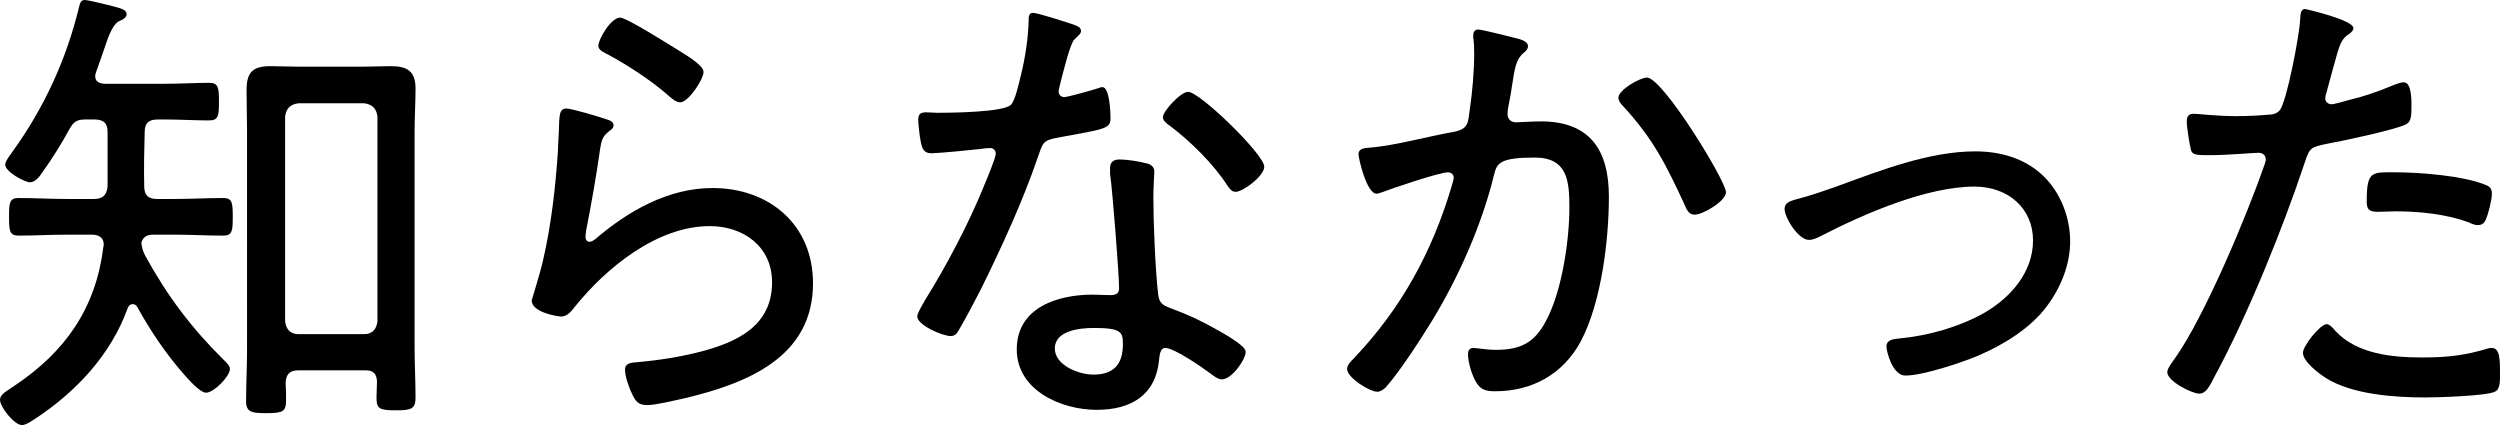
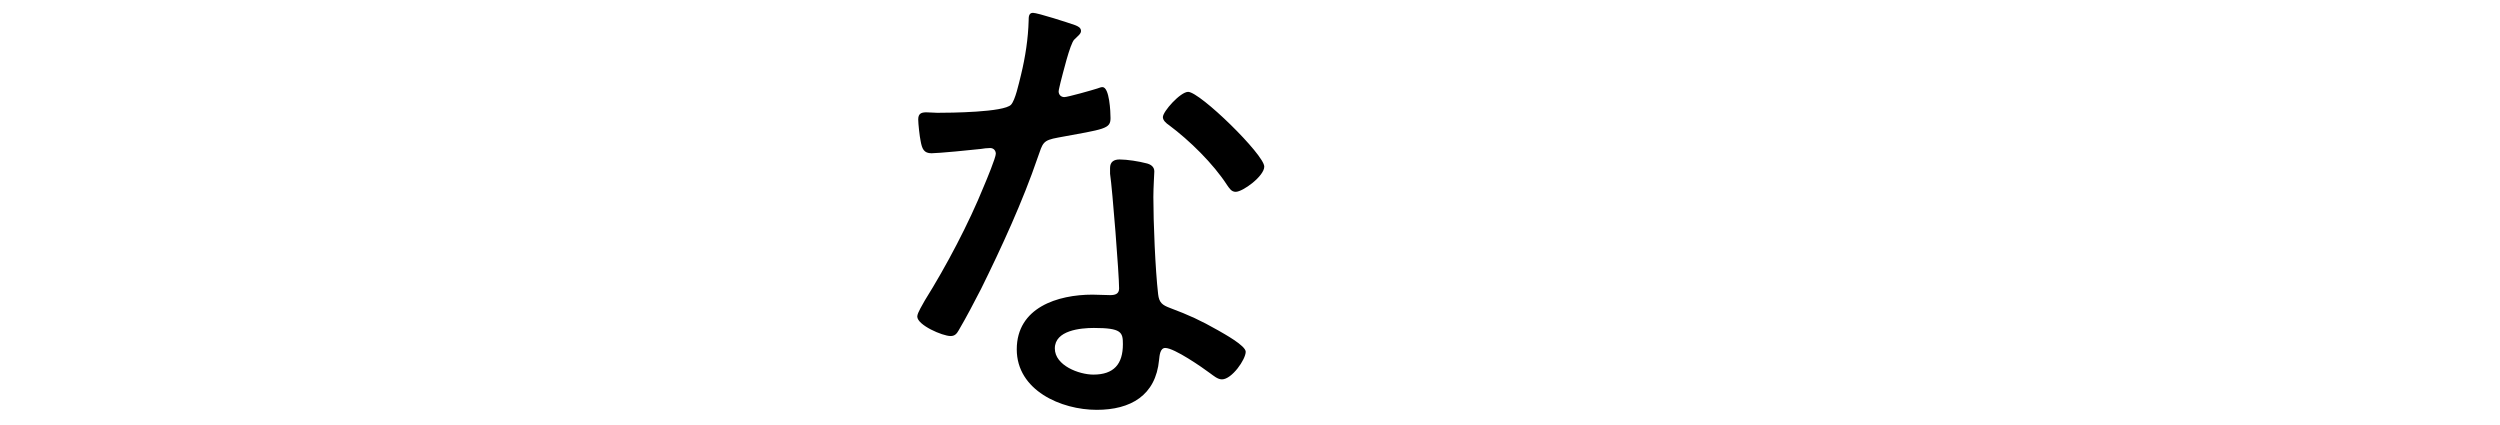
<svg xmlns="http://www.w3.org/2000/svg" id="_レイヤー_2" data-name="レイヤー 2" width="787.803" height="133.945" viewBox="0 0 787.803 133.945">
  <g id="_レイヤー_1-2" data-name="レイヤー 1">
    <g>
-       <path d="M41.848,95.846c-.9,0-1.35.6-1.65,1.35-5.25,14.549-16.199,26.249-28.949,34.648-1.2.75-3,2.1-4.35,2.1-2.4,0-6.899-5.7-6.899-7.95,0-1.5,1.5-2.4,3.3-3.6l1.35-.9c15.899-10.649,25.499-24.299,27.898-43.498,0-.3.15-.6.15-.9,0-2.4-1.8-3.15-3.75-3.15h-7.8c-5.1,0-10.5.3-15.299.3-2.85,0-3-1.5-3-6,0-4.35.15-5.85,3-5.85,5.1,0,10.2.3,15.299.3h8.4c2.7,0,4.05-1.05,4.35-3.9v-17.25c0-2.85-1.35-3.9-4.2-3.9h-2.7c-2.7,0-3.75.6-5.1,3-2.25,4.2-5.7,9.75-8.55,13.649-.75,1.2-2.25,3.15-3.899,3.15-1.65,0-7.8-3.3-7.8-5.55,0-1.2,1.65-3.15,2.25-4.05C13.949,33.899,20.849,18.899,24.899,2.25c.3-1.05.45-2.25,1.8-2.25.9,0,5.25,1.05,6.45,1.35,4.65,1.2,6.75,1.5,6.75,3.15,0,1.05-1.35,1.8-2.25,2.1q-2.1.9-4.05,6.6c-.75,2.25-1.8,5.25-3.3,9.45-.15.45-.3.9-.3,1.35,0,1.8,1.35,2.25,2.85,2.4h19.049c4.8,0,9.6-.3,13.949-.3,3,0,3.15,1.5,3.15,6,0,4.35-.15,5.85-3.15,5.85-4.35,0-9.149-.3-13.949-.3h-2.1c-2.85,0-4.2,1.05-4.2,3.9-.15,5.7-.3,11.399-.15,17.1,0,2.85,1.2,4.05,4.05,4.05h5.549c5.1,0,10.2-.3,15.3-.3,2.85,0,3,1.5,3,6,0,4.35-.15,5.85-3,5.85-5.1,0-10.2-.3-15.3-.3h-6.6c-1.95,0-3.15.45-3.9,2.4.15,1.8.45,2.7,1.2,4.2,6.9,12.6,14.549,22.799,24.749,32.849.75.75,1.95,1.8,1.95,2.85,0,2.4-5.1,7.5-7.5,7.5-1.95,0-5.55-4.2-6.9-5.7-5.7-6.45-10.649-13.799-14.699-21.149-.3-.6-.75-1.05-1.5-1.05ZM94.046,116.695c-2.7,0-3.9,1.2-4.05,3.9.15,1.95.15,3.75.15,5.55,0,3.6-1.05,4.05-6.3,4.05-4.5,0-6.299-.3-6.299-3.75,0-5.399.3-10.799.3-16.199V41.249c0-4.2-.15-8.55-.15-12.899,0-5.55,1.95-7.5,7.5-7.5,2.85,0,5.55.15,8.4.15h21.449c2.7,0,5.399-.15,8.1-.15,5.1,0,7.799,1.5,7.799,7.05,0,4.5-.3,9-.3,13.35v68.247c0,5.25.3,10.649.3,15.899,0,3.6-1.65,3.9-6.149,3.9-5.25,0-6.15-.45-6.15-4.05,0-1.8.15-3.45.15-5.1-.15-2.4-1.2-3.45-3.6-3.45h-21.149ZM114.745,105.296c2.55,0,3.9-1.5,4.2-4.05V36.749c-.3-2.55-1.65-3.9-4.2-4.2h-20.699c-2.55.3-3.9,1.65-4.2,4.2v64.498c.3,2.55,1.65,4.05,4.2,4.05h20.699Z" />
-       <path d="M190.8,37.499c1.05.3,2.55.75,2.55,1.95,0,.75-.45,1.2-.9,1.5-2.55,1.95-2.85,2.7-3.45,6.75-1.2,8.399-2.7,16.799-4.35,25.199,0,.6-.15,1.2-.15,1.8,0,.75.45,1.5,1.2,1.5s1.35-.45,1.95-.9c10.35-8.85,22.949-16.049,36.898-16.049,17.85,0,31.649,11.55,31.649,29.999,0,23.549-21.149,31.648-40.648,36.298-2.85.6-8.85,2.1-11.549,2.1-2.85,0-3.6-1.05-4.8-3.45-.9-1.8-2.25-5.549-2.25-7.649,0-2.25,2.1-2.25,3.75-2.4,6.75-.6,13.499-1.65,19.949-3.3,11.549-3,22.649-8.1,22.649-21.899,0-11.25-9-17.699-19.649-17.699-16.499,0-32.548,13.05-42.448,25.349-1.05,1.35-2.4,3.15-4.35,3.15-.9,0-9.3-1.2-9.3-5.1,0-.15,2.85-9.15,3.6-12.75,2.55-10.95,3.9-22.949,4.649-34.049.15-2.55.15-4.65.3-6.45.15-5.25.15-7.2,2.4-7.2,1.65,0,10.2,2.55,12.299,3.3ZM195.45,5.55c1.95,0,15,8.25,17.699,9.9,2.1,1.35,8.55,4.95,8.55,7.2,0,2.4-4.8,9.6-7.35,9.6-1.5,0-3.15-1.65-4.2-2.55-5.399-4.649-12.149-9-18.149-12.299-1.65-.9-3.45-1.5-3.45-3,0-1.95,3.9-8.85,6.9-8.85Z" />
      <path d="M338.85,7.95c.75.3,1.8.75,1.8,1.8,0,.9-.9,1.5-2.1,2.7-1.35,1.2-3.75,11.25-4.35,13.5-.15.75-.6,2.4-.6,2.85,0,1.05.75,1.8,1.8,1.8s9-2.25,10.35-2.7c.6-.15,1.05-.45,1.65-.45,2.25,0,2.55,7.95,2.55,9.75,0,3.45-1.8,3.45-16.5,6.149-4.95.9-4.8,1.65-6.45,6.3-4.649,13.649-11.399,28.349-17.849,41.398-2.25,4.35-4.5,8.7-7.05,13.049-.6,1.05-1.2,1.8-2.55,1.8-2.55,0-10.5-3.45-10.5-6.15,0-1.2,1.8-3.9,2.4-5.1,6.75-10.8,13.799-24.149,18.599-35.999.9-2.1,3.75-9,3.75-10.2,0-.9-.6-1.8-1.8-1.8-.9,0-2.1.15-3,.3-2.4.3-13.5,1.35-15.449,1.35-2.4,0-3-1.35-3.45-3.9-.3-1.35-.75-5.4-.75-6.75,0-1.8.9-2.25,2.55-2.25,1.2,0,2.399.15,3.45.15,4.05,0,20.999-.15,23.249-2.55,1.35-1.5,2.4-6.45,3.15-9.449,1.35-5.55,2.25-11.4,2.4-17.1,0-1.05,0-2.4,1.35-2.4,1.5,0,11.25,3.15,13.349,3.9ZM361.199,51.448c1.35.3,2.55,1.05,2.55,2.55,0,.6-.3,5.1-.3,8.1,0,7.95.6,22.799,1.5,30.599.3,2.7,1.35,3.45,3.75,4.35,6,2.25,9.6,3.899,15.149,7.049,1.8,1.05,8.7,4.8,8.7,6.75,0,2.4-4.35,8.7-7.5,8.7-1.35,0-2.7-1.2-3.75-1.95-2.4-1.8-11.25-7.95-14.099-7.95-1.65,0-1.8,2.4-1.95,3.75-1.05,11.25-9,15.75-19.649,15.75-11.25,0-25.199-6.15-25.199-19.049,0-13.2,12.899-17.25,23.849-17.25,1.8,0,3.75.15,5.55.15,1.5,0,2.85-.3,2.85-2.1,0-4.35-2.1-31.199-2.85-36.148v-1.8c0-1.95,1.2-2.7,3-2.7,2.4,0,6.149.6,8.399,1.2ZM332.4,109.795c0,5.4,7.65,8.25,12.149,8.25,6.45,0,9.3-3.3,9.3-9.6,0-3.75-.45-5.1-9.149-5.1-4.2,0-12.3.75-12.3,6.45ZM398.397,52.498c0,3-6.75,7.95-9,7.95-1.35,0-1.95-1.05-2.7-2.1-4.35-6.75-11.85-14.099-18.299-18.899-.9-.6-1.95-1.5-1.95-2.55,0-1.8,5.55-7.95,7.95-7.95,3.75,0,23.999,19.799,23.999,23.549Z" />
-       <path d="M477.599,12c1.2.3,3.899.9,3.899,2.55,0,.9-.6,1.5-1.35,2.1-2.399,1.95-2.85,4.95-3.6,9.899-.3,2.25-.75,4.65-1.35,7.65,0,.45-.15,1.2-.15,1.65,0,1.65,1.05,2.7,2.7,2.7,1.05,0,4.949-.3,7.8-.3,15.449,0,21.448,9,21.448,23.699,0,13.799-2.399,33.448-8.85,45.598-5.55,10.35-15.299,15.749-26.999,15.749-2.999,0-4.649-.45-6.149-3.15-1.2-2.1-2.399-6-2.399-8.549,0-1.05.449-1.95,1.649-1.95,1.351,0,3.9.6,7.2.6,8.55,0,12.749-2.85,16.349-10.35,4.5-9.149,6.75-24.299,6.75-34.499,0-8.4-.6-15.75-10.949-15.75-10.95,0-11.85,1.8-12.75,5.25-3.75,15.599-11.1,32.249-19.499,46.048-3.3,5.4-10.649,16.799-14.849,21.299-.75.6-1.5,1.2-2.55,1.2-2.25,0-9.449-4.35-9.449-7.2,0-1.2,1.2-2.4,2.1-3.3,15-15.749,24.749-33.599,30.898-54.448.15-.75.601-1.8.601-2.55,0-.9-.75-1.65-1.8-1.65-2.7,0-17.7,5.1-20.85,6.3-.45.15-1.2.45-1.65.45-3.15,0-5.7-11.1-5.7-12.45,0-2.1,2.55-1.95,3.9-2.1,7.35-.6,18.45-3.6,26.099-4.95,4.8-.9,4.5-3,5.1-7.35.75-4.8,1.35-12,1.35-16.949,0-1.8,0-3.6-.3-5.4v-.75c0-.9.45-1.8,1.5-1.8,1.35,0,9.899,2.25,11.85,2.7ZM543.896,60.598c0,2.7-7.199,7.05-9.899,7.05-1.8,0-2.55-1.65-3.149-3.15-5.85-12.6-9.899-20.849-19.649-31.349-.6-.6-1.2-1.5-1.2-2.4,0-2.4,6.75-6.3,9-6.3,4.95,0,24.898,32.548,24.898,36.148Z" />
-       <path d="M565.354,62.998c4.8-1.2,9.45-2.85,14.1-4.5,13.5-4.95,28.649-10.799,43.049-10.799,7.949,0,15.749,2.25,21.448,7.8,5.4,5.25,8.4,13.049,8.4,20.549,0,7.2-2.851,14.399-7.2,20.25-5.1,7.049-13.949,12.449-21.749,15.749-5.25,2.25-17.549,6.3-22.949,6.3-4.199,0-5.999-7.8-5.999-9.149,0-2.25,2.55-2.4,4.199-2.55,9.149-.9,18.749-3.6,26.699-8.1,8.25-4.8,15.299-12.75,15.299-22.799s-7.799-16.949-18.449-16.949c-15.149,0-35.099,8.7-48.447,15.599-1.2.6-2.4,1.2-3.75,1.2-3.3,0-7.65-7.05-7.65-9.75,0-1.8,1.5-2.4,3-2.85Z" />
-       <path d="M741.602,8.85c0,.75-.6,1.2-1.05,1.65-2.85,1.8-3.149,3-5.25,10.65l-2.25,8.25c-.149.45-.3,1.05-.3,1.65,0,1.05.9,1.8,1.95,1.8.9,0,4.5-1.05,5.55-1.35,4.5-1.05,8.85-2.55,13.199-4.35,1.05-.45,2.85-1.2,4.05-1.2,2.55,0,2.4,6,2.4,7.799,0,3-.15,4.8-1.95,5.55-4.05,1.8-19.649,5.1-24.599,6-5.101,1.05-5.55,1.2-7.05,5.85-6.9,20.699-17.85,47.848-28.199,67.047-1.8,3.45-2.85,5.85-5.1,5.85s-10.05-3.9-10.05-6.75c0-1.2,1.65-3.3,2.4-4.35,9.449-13.349,22.799-45.298,28.349-61.347.149-.6.3-.9.3-1.35,0-1.35-1.05-2.1-2.25-2.1-1.649,0-9.749.75-15.299.75-3.9,0-5.55,0-6-1.5-.45-1.65-1.351-7.199-1.351-9,0-1.65.45-2.55,2.25-2.55,1.051,0,7.05.75,13.35.75,3.45,0,6.75-.15,10.05-.45,1.35,0,2.7-.3,3.6-1.35,2.25-2.55,6.3-24.149,6.45-28.349.149-1.65,0-3.6,1.649-3.6.15,0,15.149,3.45,15.149,6ZM735.903,104.246c6.749,7.35,17.999,8.399,27.448,8.399,7.65,0,13.35-.6,20.699-2.85.45-.15.9-.15,1.2-.15,2.55,0,2.55,3.9,2.55,7.8,0,2.55.15,5.25-1.649,6-2.7,1.35-18.149,1.8-21.899,1.8-9.6,0-23.099-.9-31.349-6.15-2.1-1.35-7.2-5.1-7.2-7.95,0-2.1,5.4-9,7.5-9.0.9,0,2.1,1.35,2.7,2.1ZM754.802,54.298c7.649,0,21.599,1.05,28.648,4.05,1.2.45,1.8,1.2,1.8,2.7,0,1.8-1.05,6.149-1.8,7.799-.45,1.35-1.2,2.1-2.7,2.1-.899,0-1.949-.45-2.85-.9-6.899-2.55-15.449-3.45-22.799-3.45-1.95,0-3.9.15-5.85.15-3,0-3.45-1.05-3.45-3.45,0-9.6,1.8-9,9-9Z" />
    </g>
  </g>
</svg>